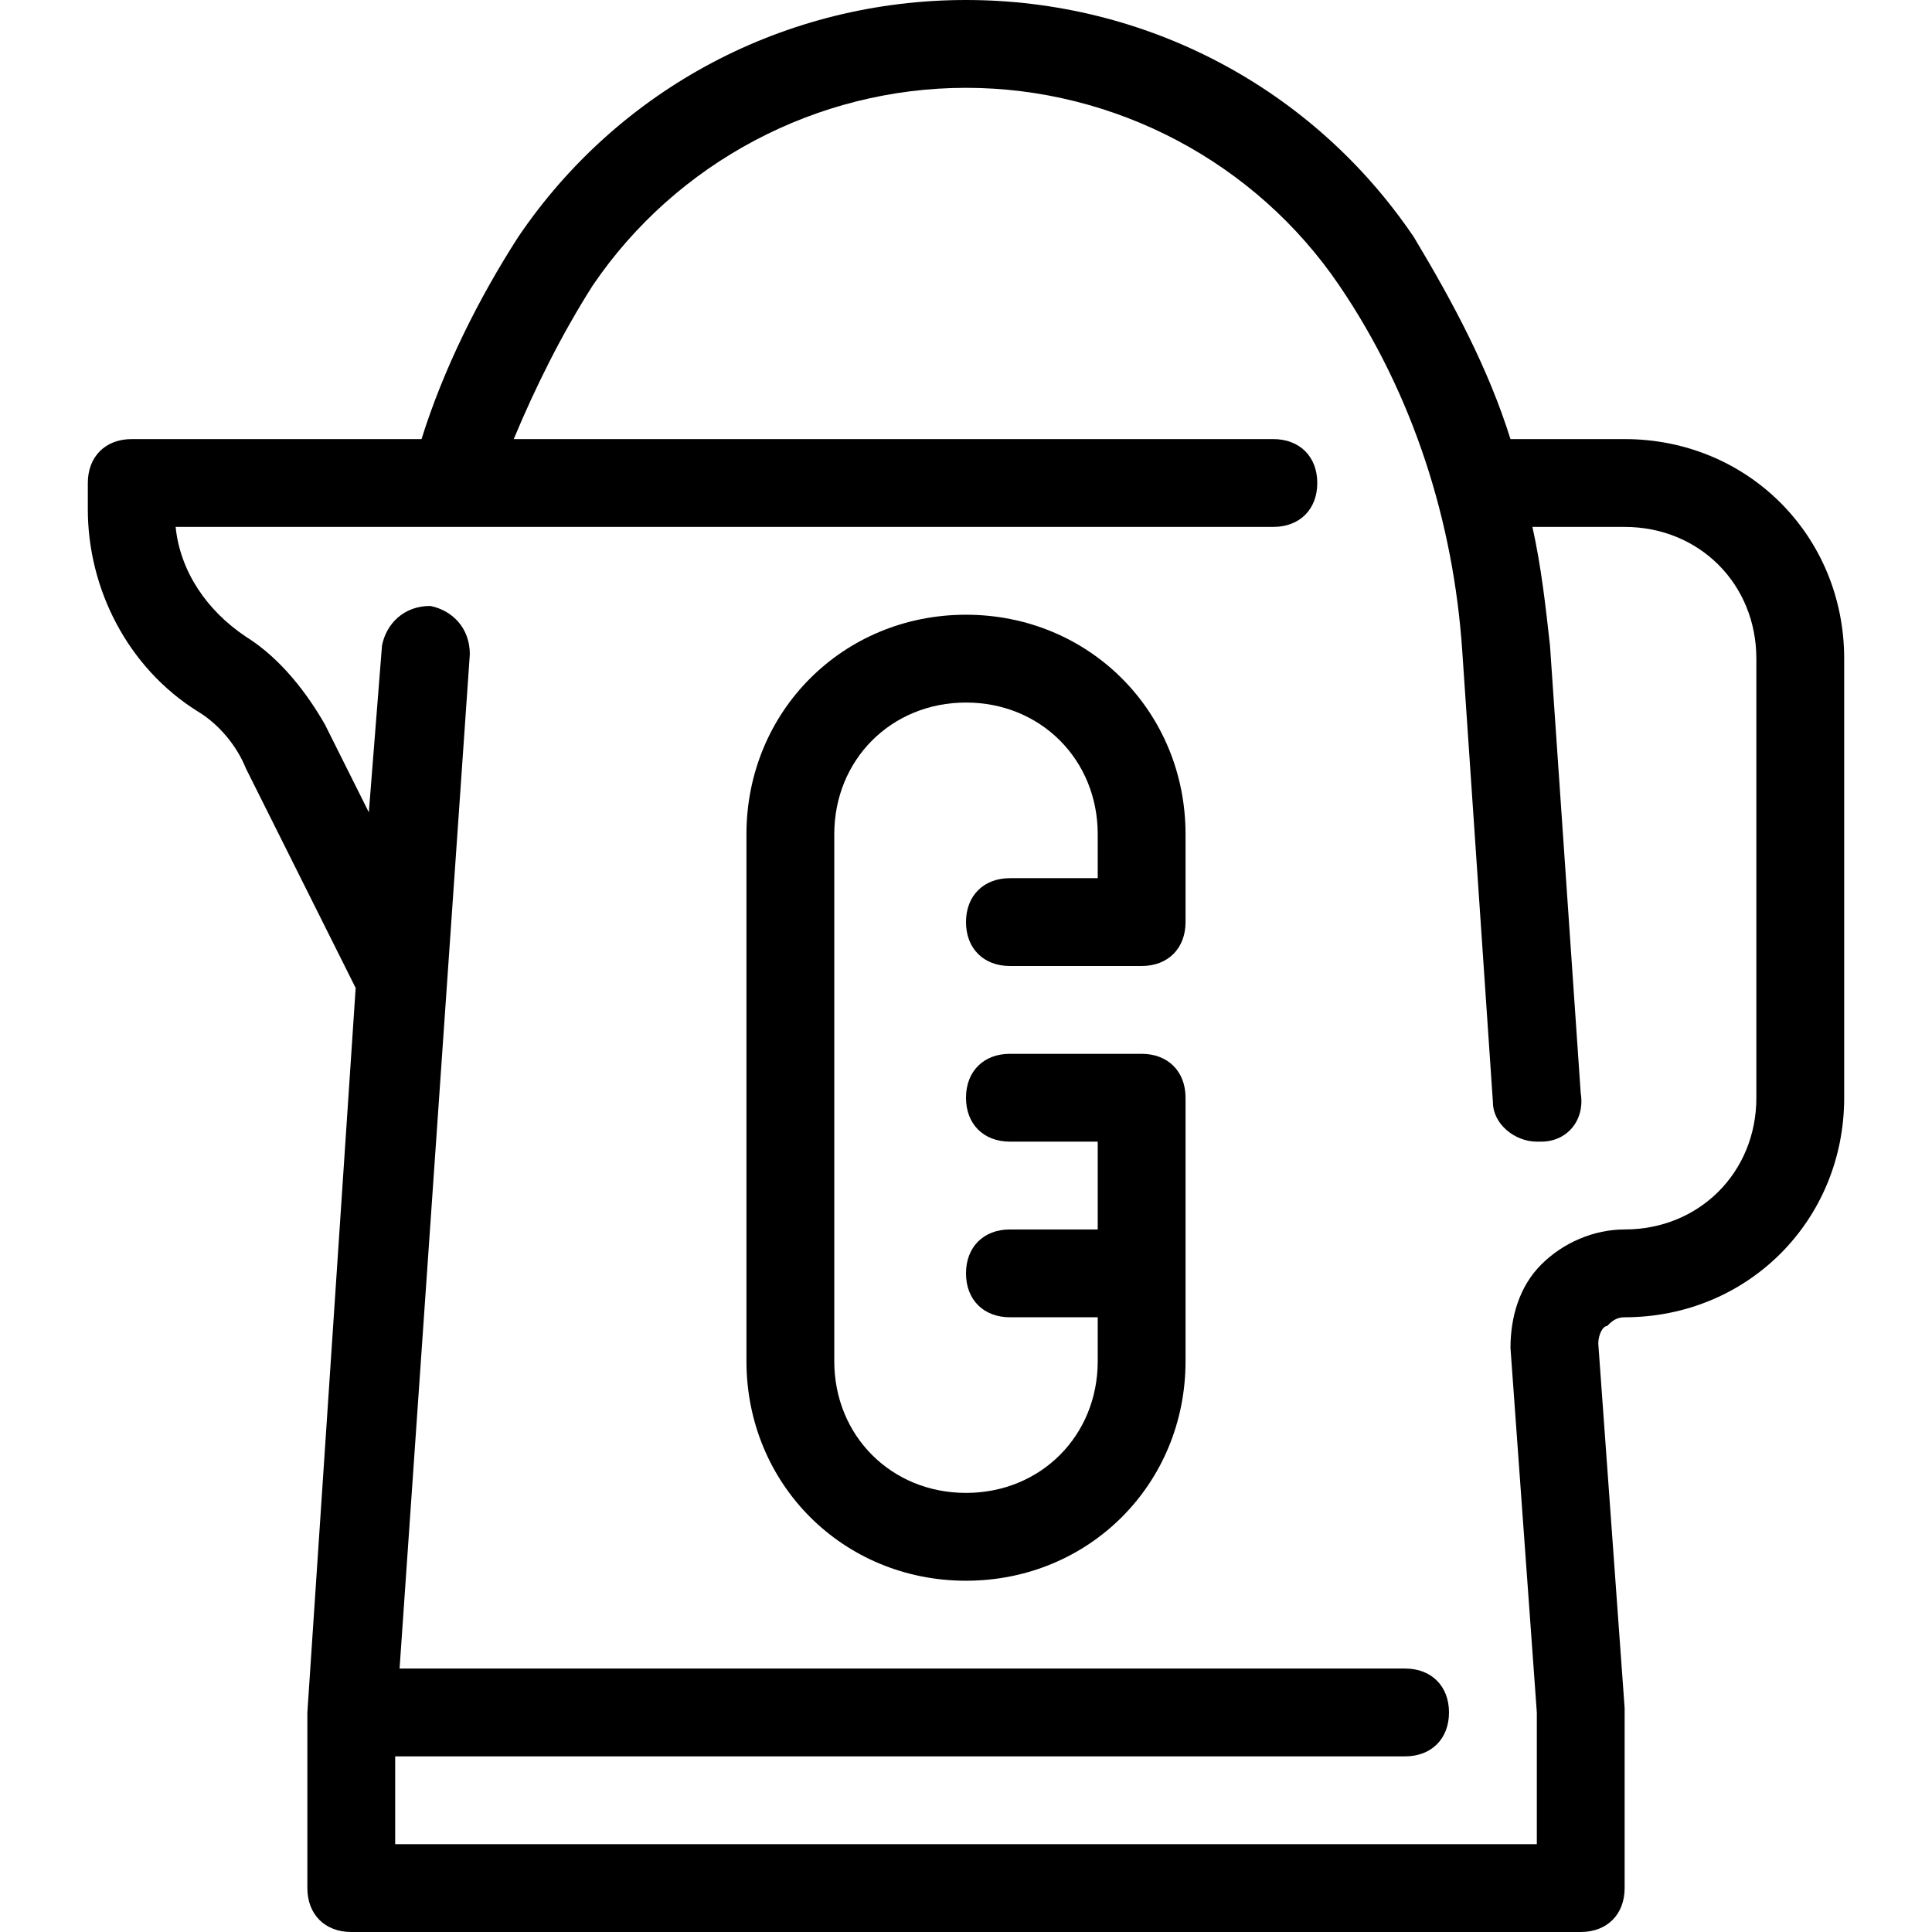
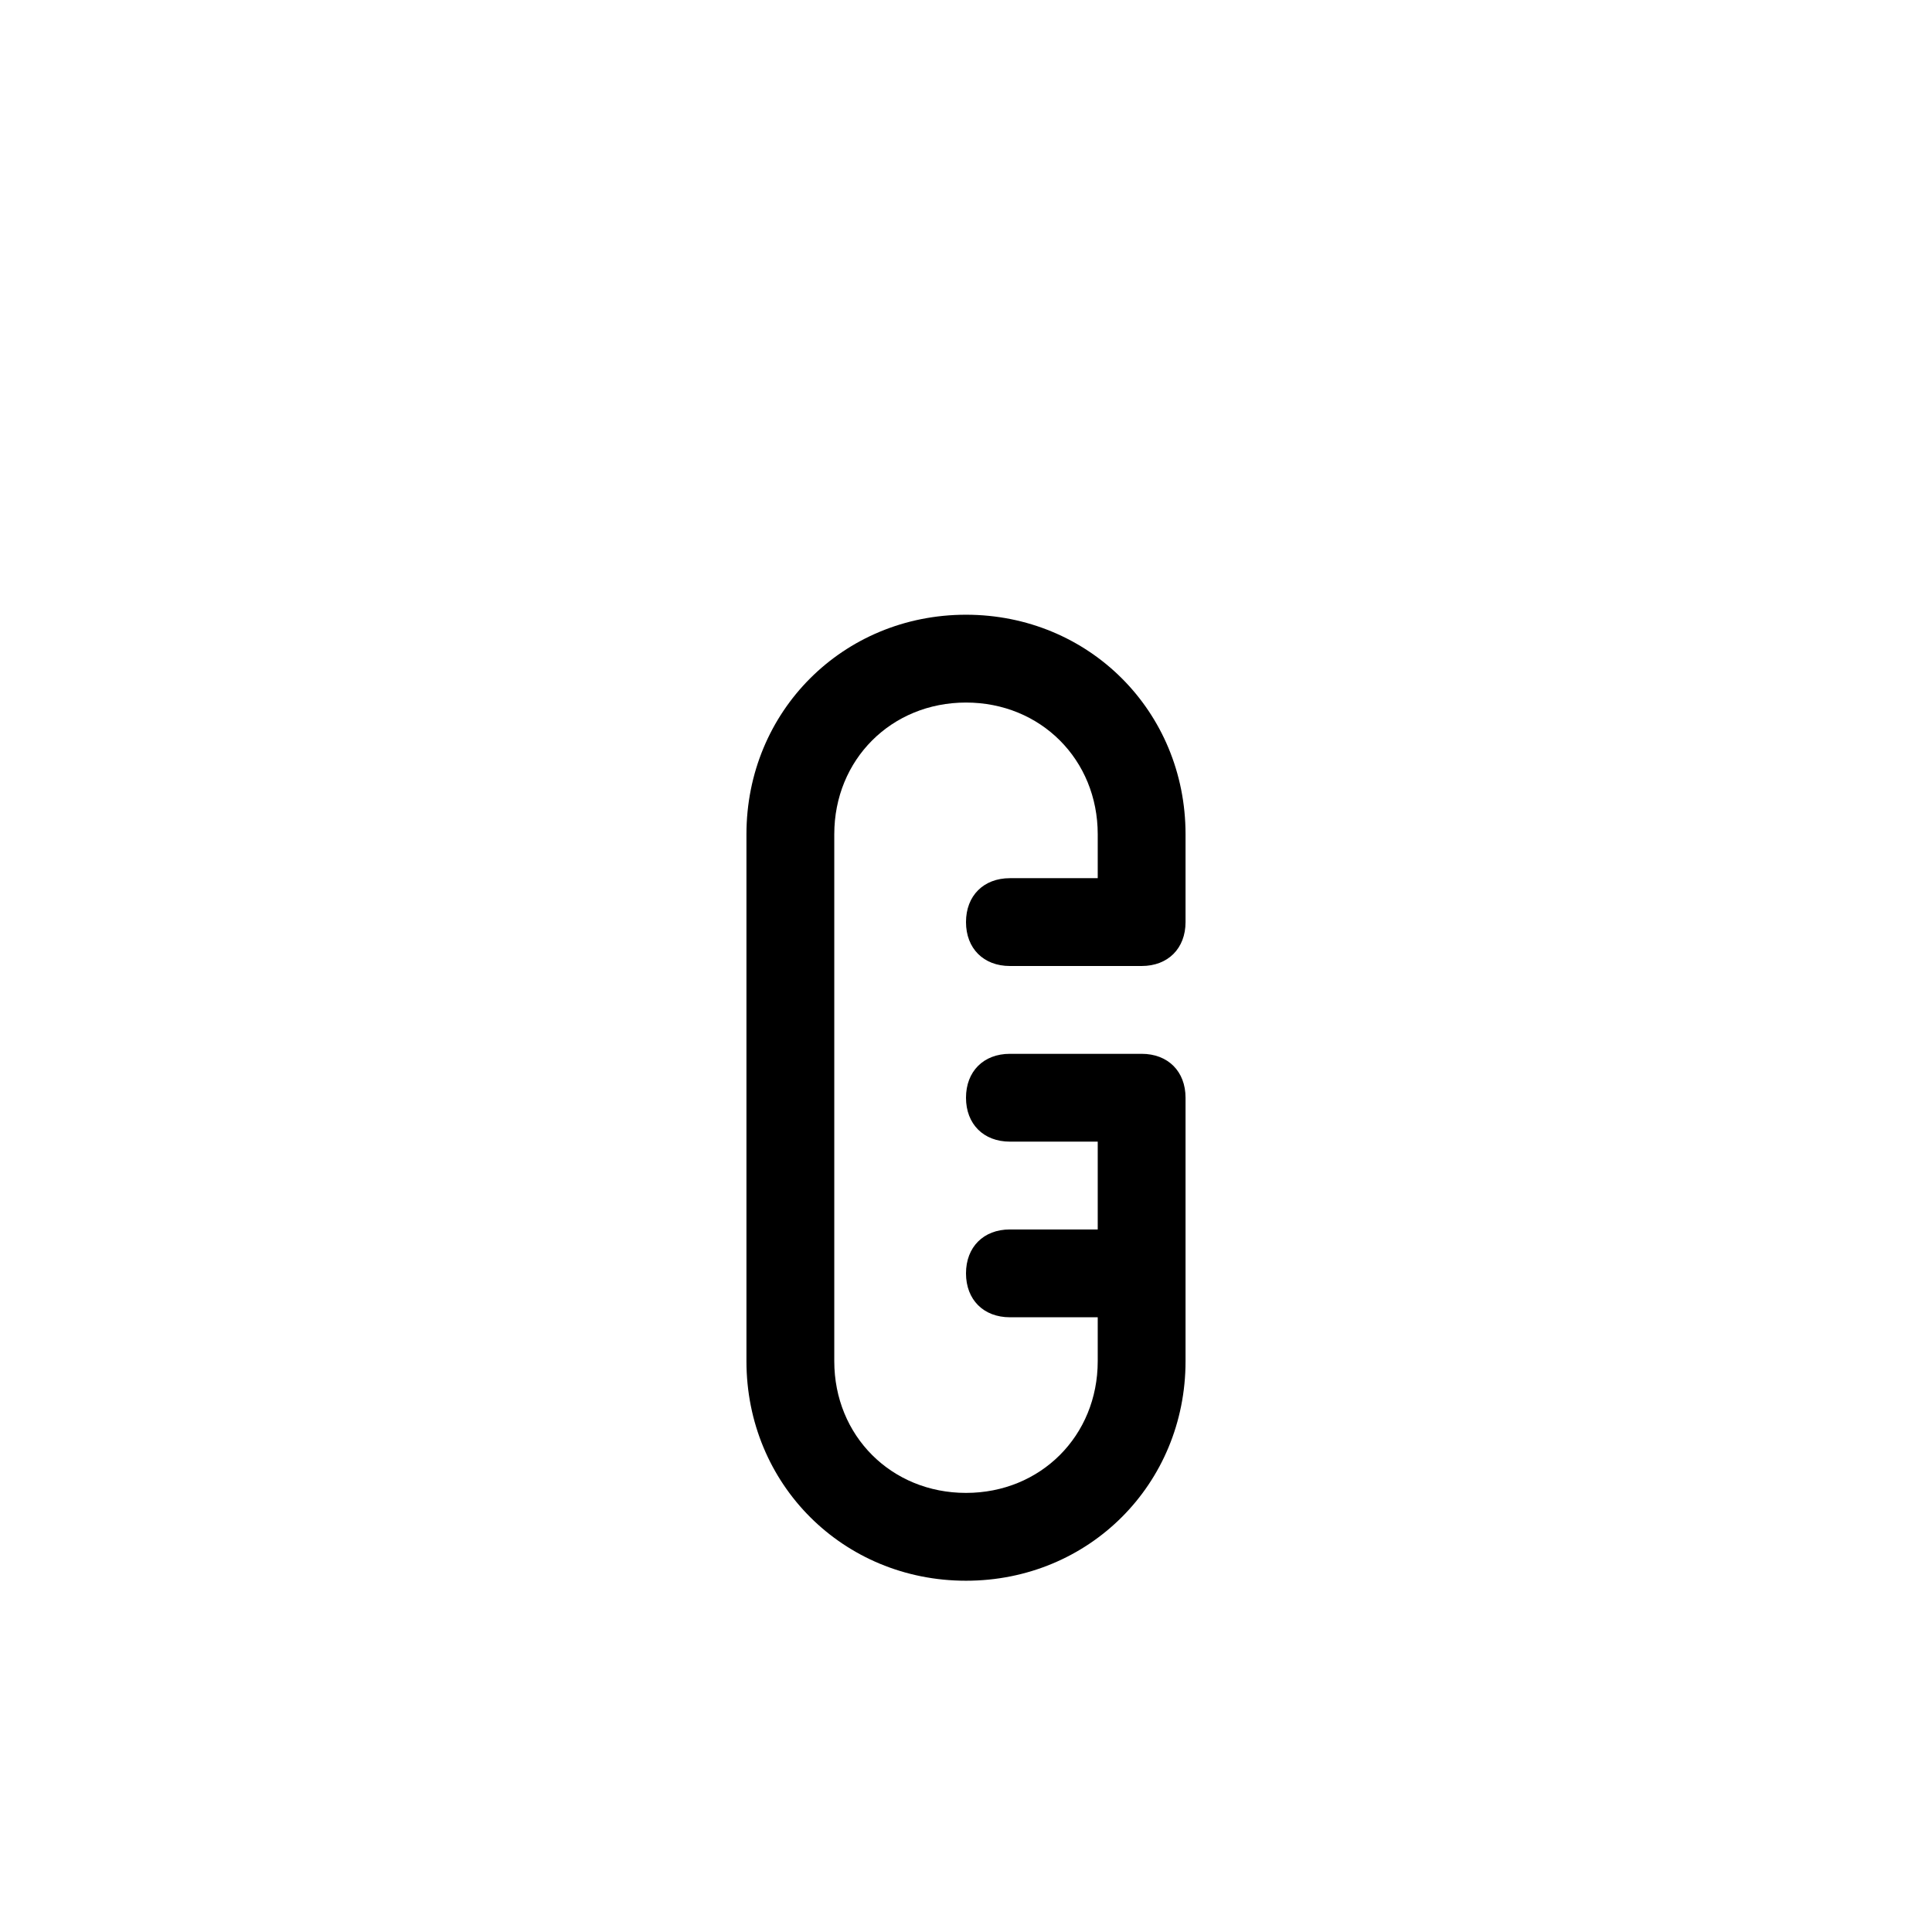
<svg xmlns="http://www.w3.org/2000/svg" fill="#000000" height="800px" width="800px" version="1.1" id="Layer_1" viewBox="0 0 512 512" xml:space="preserve">
  <g>
    <g>
-       <path d="M430.545,116.364h-30.255c-5.818-18.618-15.127-36.073-25.6-53.527C347.927,23.273,303.709,0,256,0    s-91.927,23.273-118.691,62.836c-10.473,16.291-19.782,34.909-25.6,53.527h-76.8c-6.982,0-11.636,4.655-11.636,11.636v6.982    c0,20.945,10.473,41.891,29.091,53.527c5.818,3.491,10.473,9.309,12.8,15.127l29.091,58.182l-12.8,192v46.545    c0,6.982,4.655,11.636,11.636,11.636h325.818c6.982,0,11.636-4.655,11.636-11.636v-47.709l-6.982-96.582    c0-2.327,1.164-4.655,2.327-4.655c1.164-1.164,2.327-2.327,4.655-2.327c32.582,0,58.182-25.6,58.182-58.182V174.545    C488.727,141.964,463.127,116.364,430.545,116.364z M465.455,290.909c0,19.782-15.127,34.909-34.909,34.909    c-8.145,0-16.291,3.491-22.109,9.309s-8.145,13.964-8.145,22.109l6.982,96.582v34.909H104.727v-23.273h267.636    c6.982,0,11.636-4.655,11.636-11.636s-4.655-11.636-11.636-11.636H105.891l18.618-268.8c0-6.982-4.655-11.636-10.473-12.8    c-6.982,0-11.636,4.655-12.8,10.473l-3.491,44.218L86.109,192c-4.655-8.145-11.636-17.455-20.945-23.273    c-10.473-6.982-17.455-17.455-18.618-29.091h290.909c6.982,0,11.636-4.655,11.636-11.636s-4.655-11.636-11.636-11.636H136.145    c5.818-13.964,12.8-27.927,20.945-40.727C179.2,43.055,216.436,23.273,256,23.273c39.564,0,76.8,19.782,98.909,52.364    c19.782,29.091,30.255,62.836,32.582,96.582l8.145,119.855c0,5.818,5.818,10.473,11.636,10.473c0,0,0,0,1.164,0    c6.982,0,11.636-5.818,10.473-12.8l-8.146-118.691c-1.164-10.473-2.327-20.945-4.655-31.418h24.436    c19.782,0,34.909,15.127,34.909,34.909V290.909z" />
-     </g>
+       </g>
  </g>
  <g>
    <g>
      <path d="M267.636,232.727c-6.982,0-11.636,4.655-11.636,11.636S260.654,256,267.636,256h34.909    c6.982,0,11.636-4.655,11.636-11.636v-23.273c0-32.582-25.6-58.182-58.182-58.182c-32.582,0-58.182,25.6-58.182,58.182v139.636    c0,32.582,25.6,58.182,58.182,58.182c32.582,0,58.182-25.6,58.182-58.182v-69.818c0-6.982-4.655-11.636-11.636-11.636h-34.909    c-6.982,0-11.636,4.655-11.636,11.636s4.655,11.636,11.636,11.636h23.273v23.273h-23.273c-6.982,0-11.636,4.655-11.636,11.636    c0,6.982,4.655,11.636,11.636,11.636h23.273v11.636c0,19.782-15.127,34.909-34.909,34.909c-19.782,0-34.909-15.127-34.909-34.909    V221.091c0-19.782,15.127-34.909,34.909-34.909c19.782,0,34.909,15.127,34.909,34.909v11.636H267.636z" />
    </g>
  </g>
</svg>